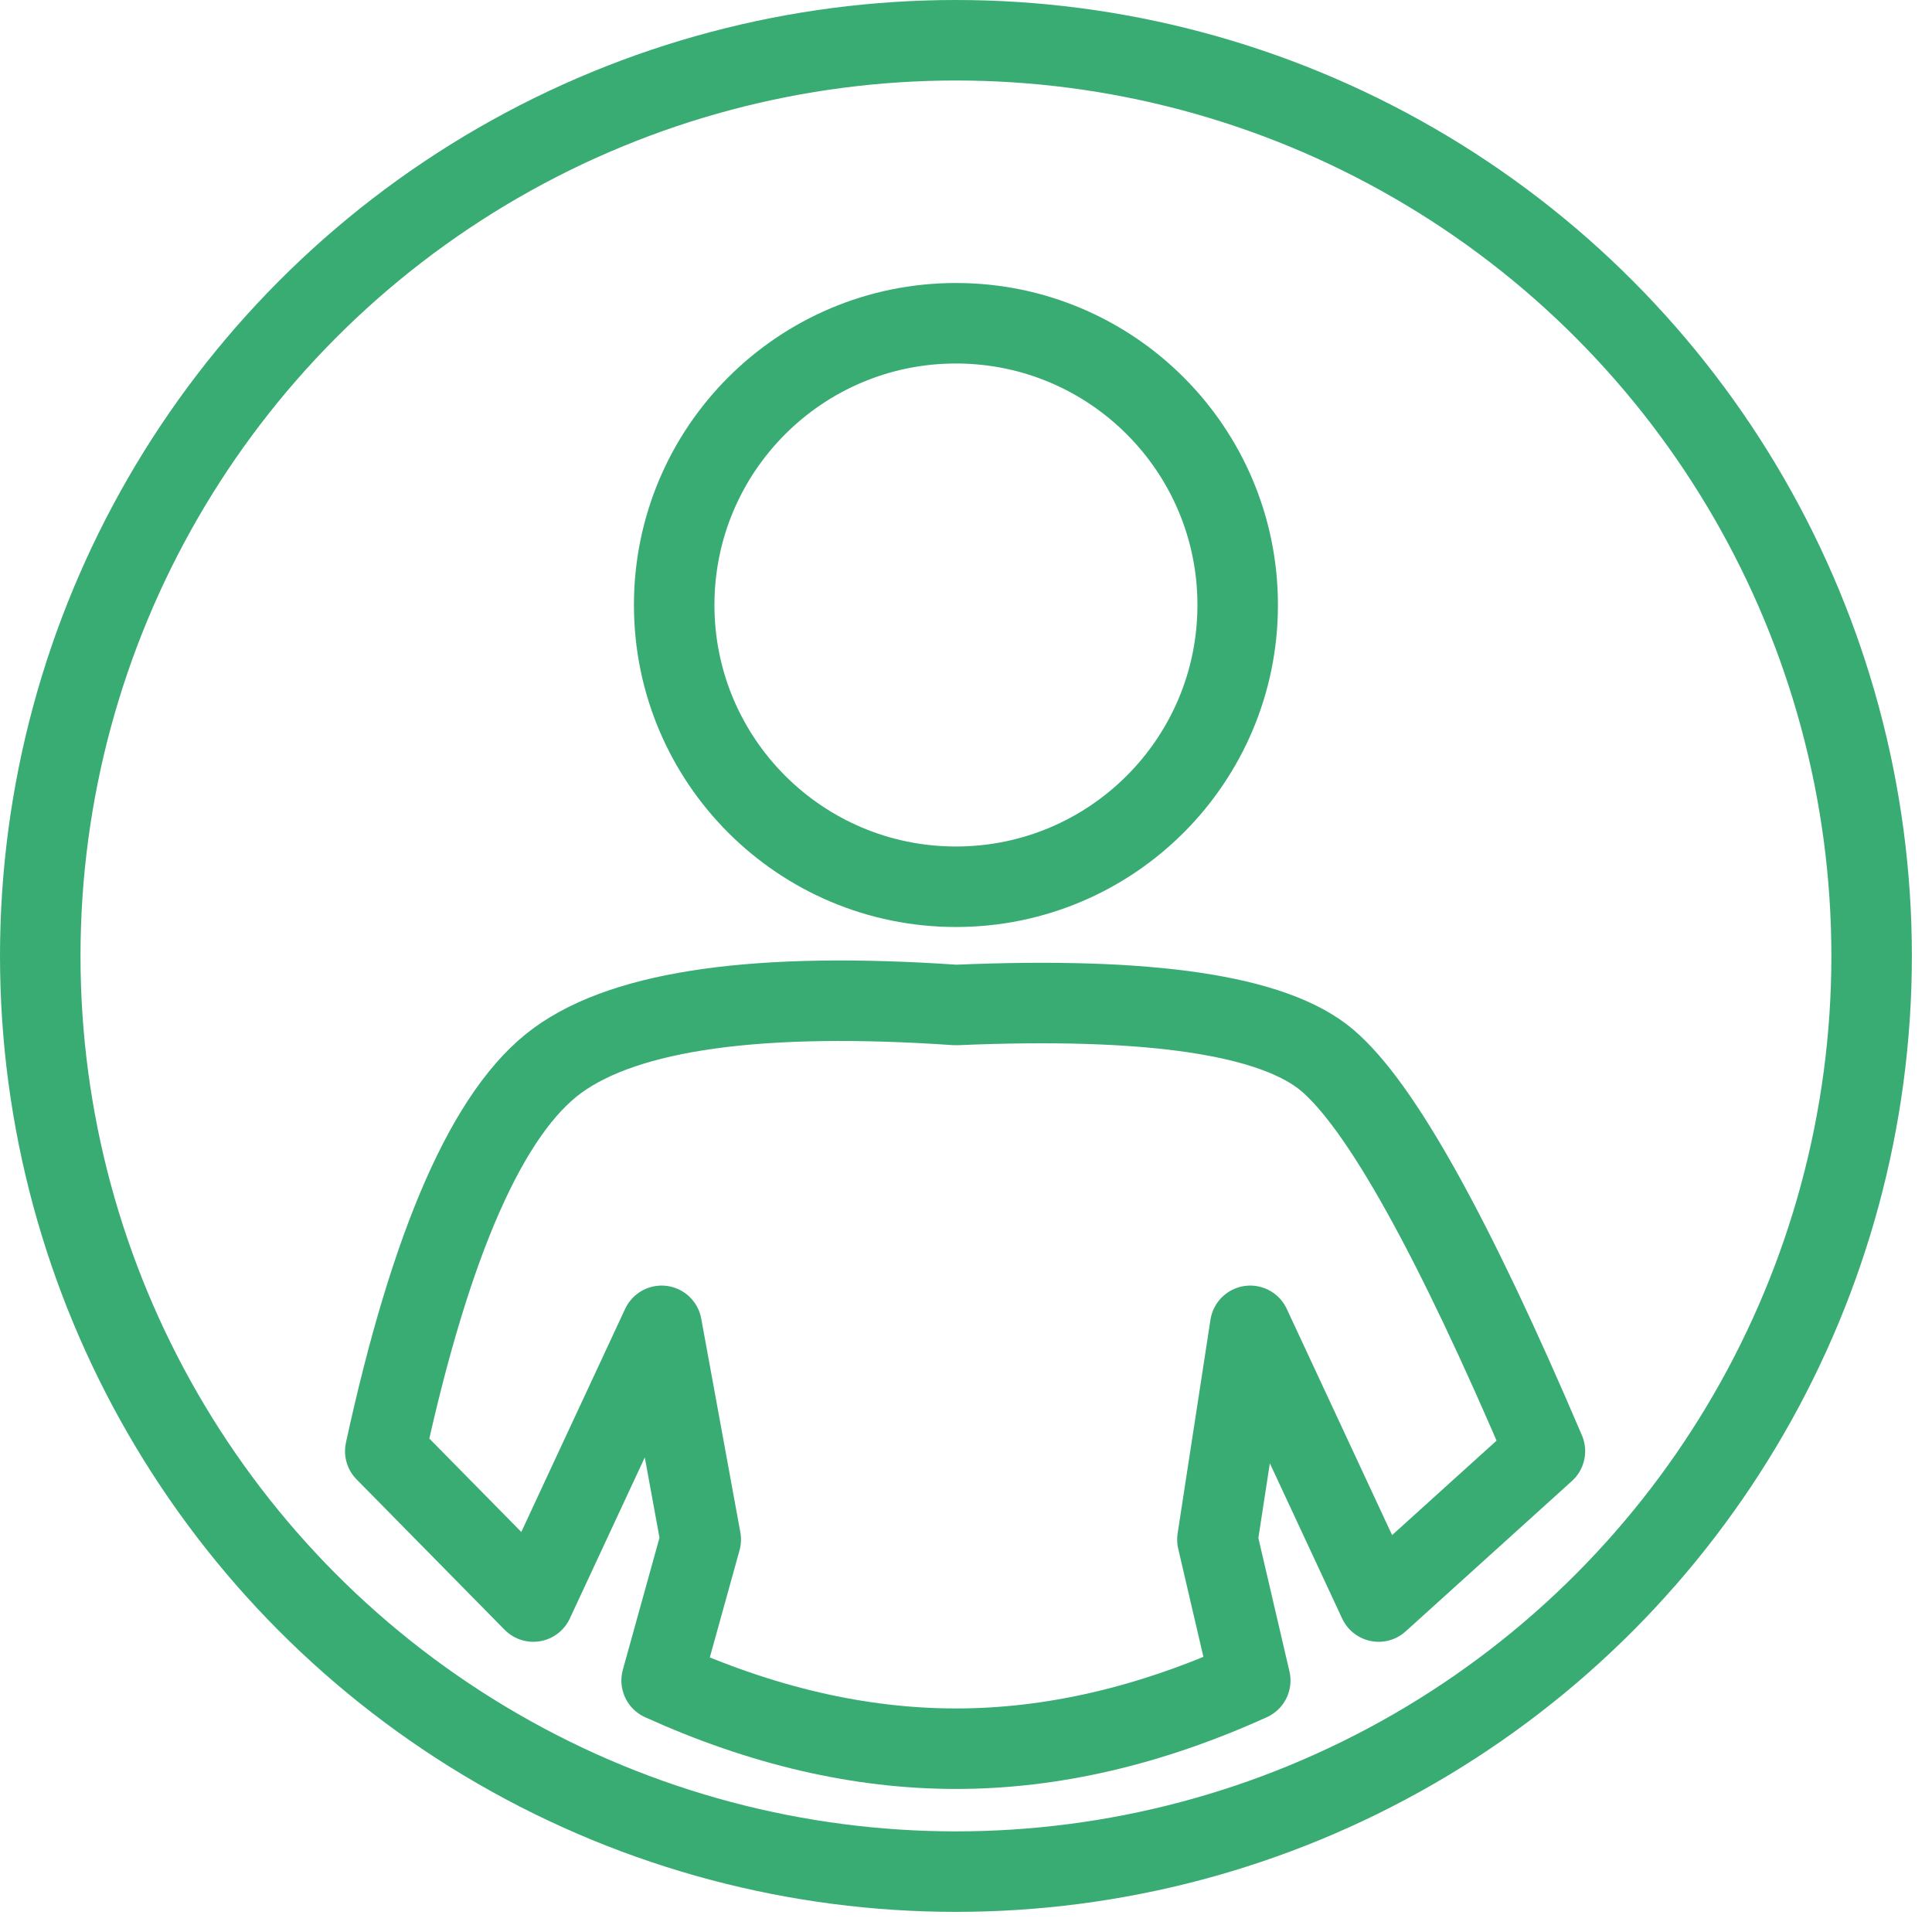
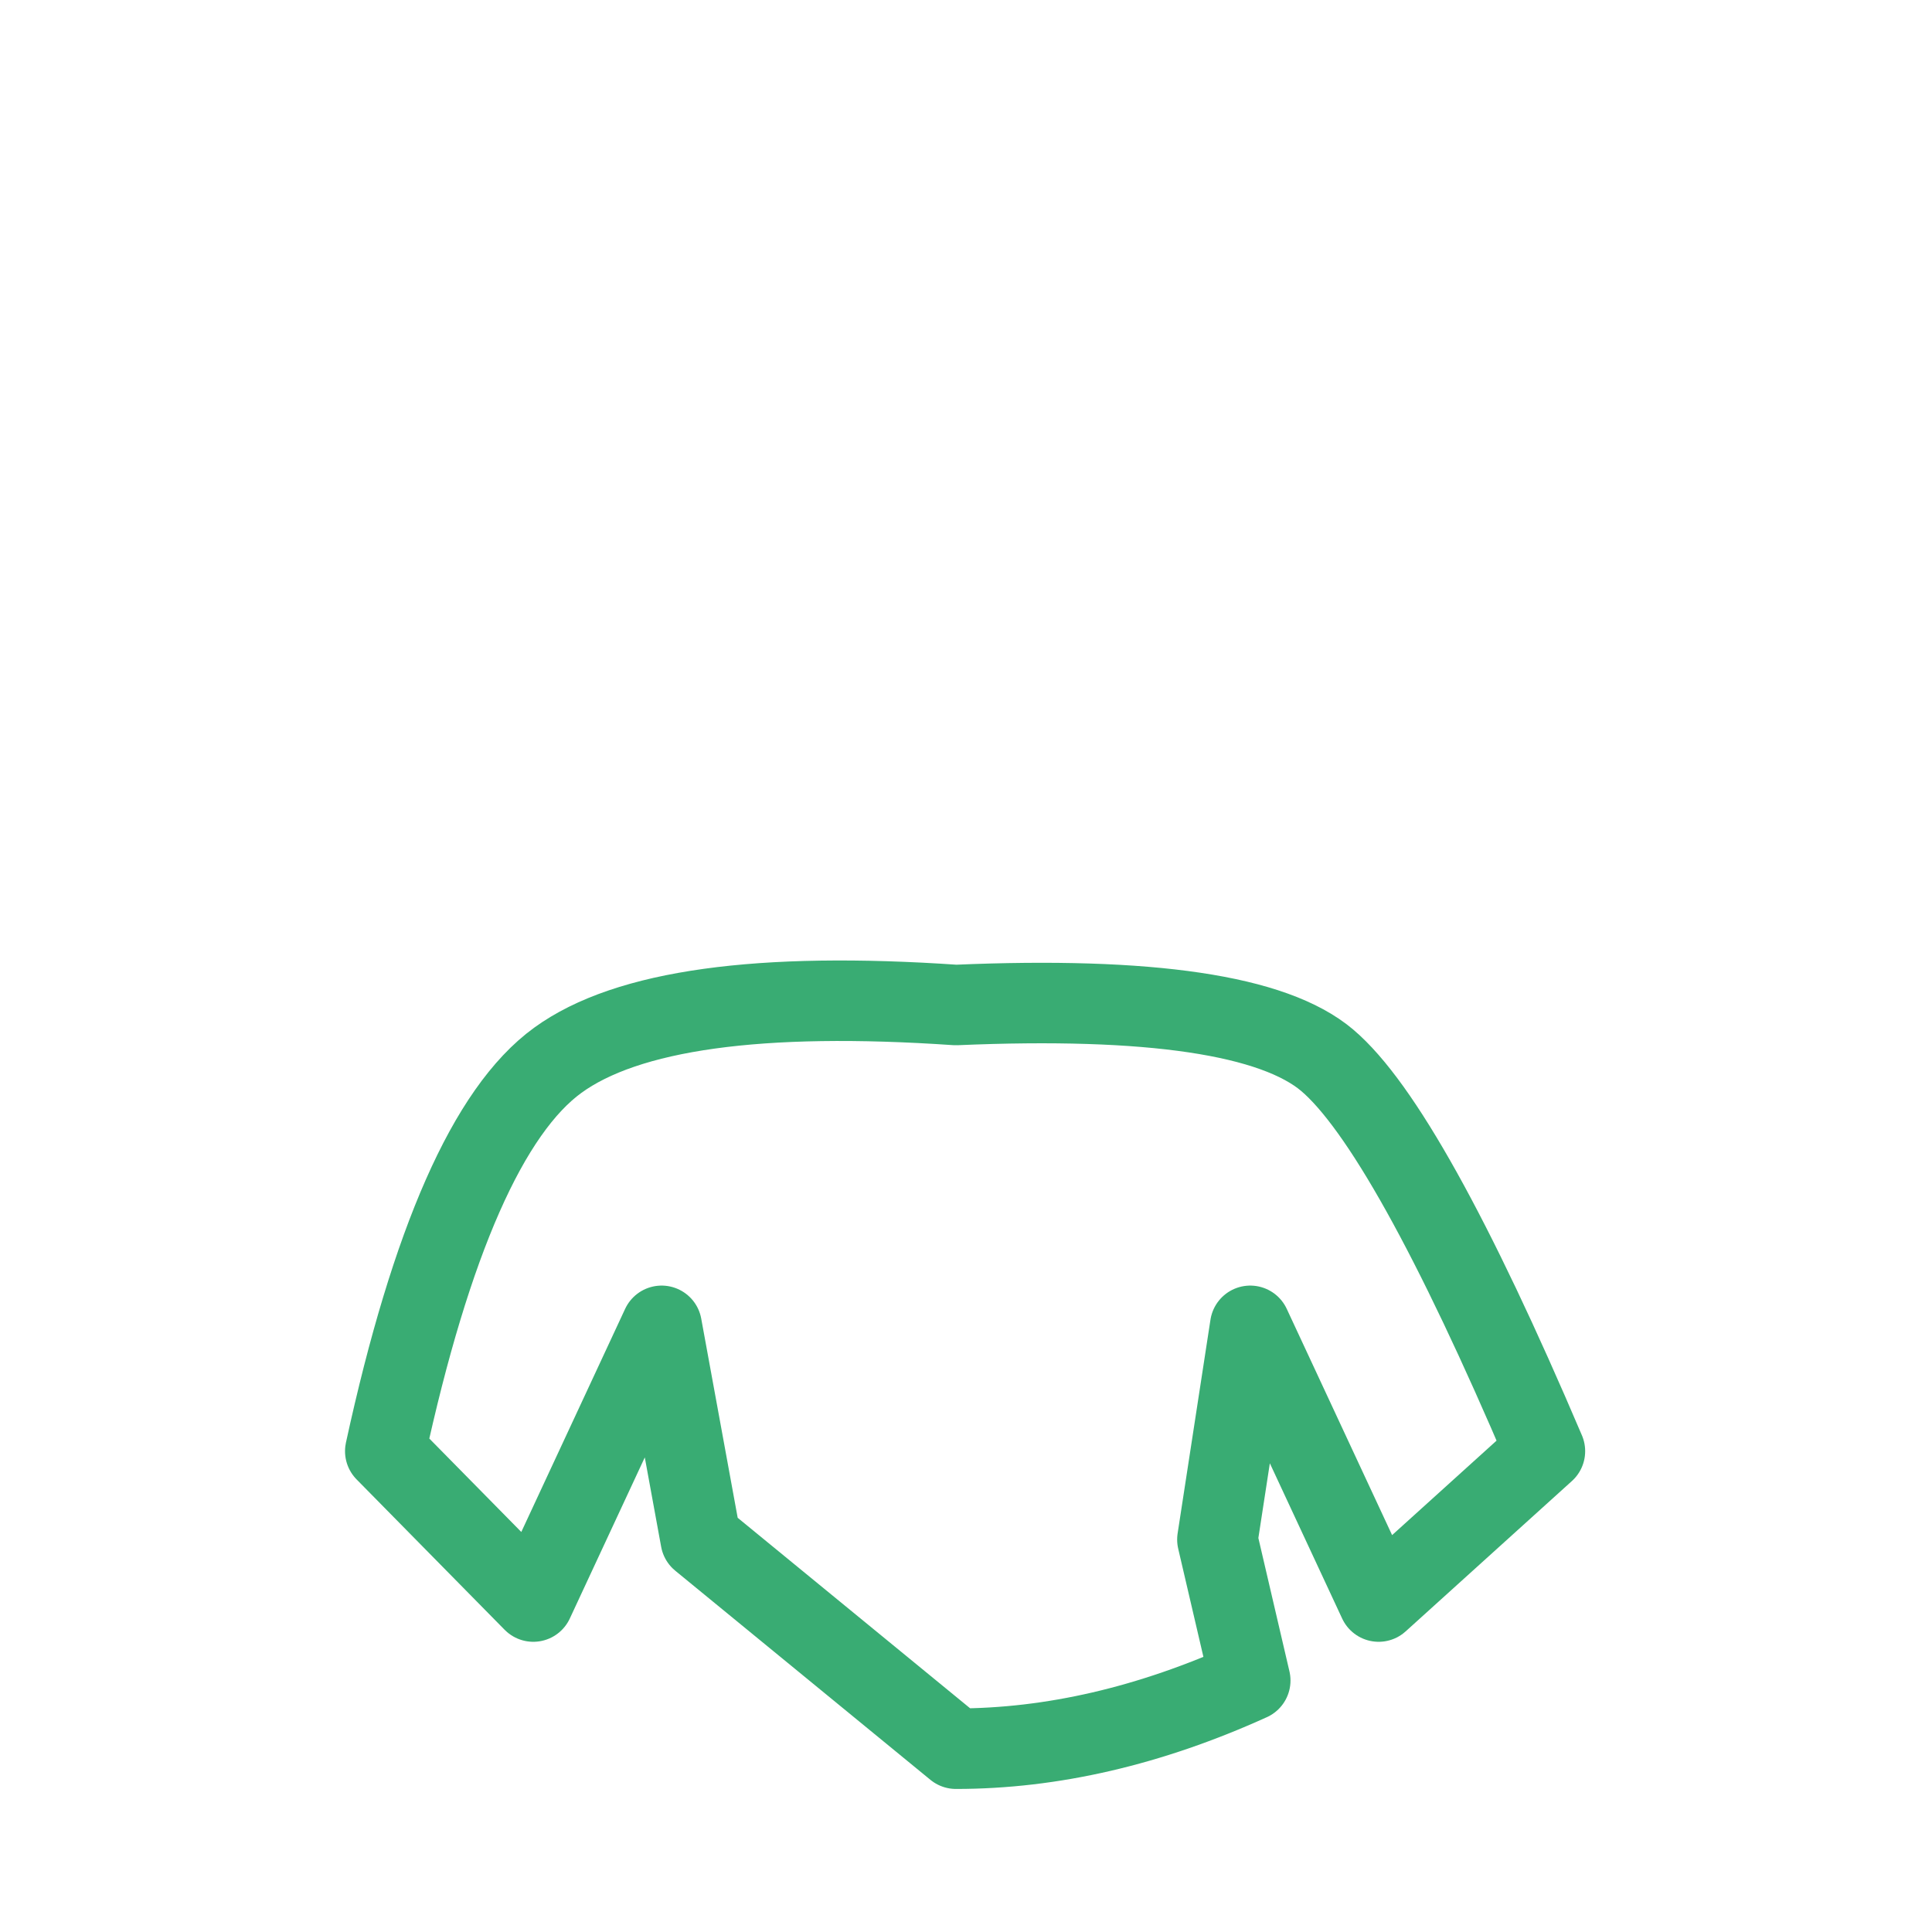
<svg xmlns="http://www.w3.org/2000/svg" width="48px" height="48px" viewBox="0 0 48 48" version="1.1">
  <g id="Page-1" stroke="none" stroke-width="1" fill="none" fill-rule="evenodd">
    <g id="Techloq-landing-page-Copy-2" transform="translate(-758, -1696)" stroke="#39AC73" stroke-width="2">
      <g id="Group-30" transform="translate(759, 1697)">
        <g id="Group-23">
-           <circle id="Oval" cx="22.75" cy="22.75" r="22.75" />
-           <circle id="Oval" cx="22.75" cy="14.031" r="7" />
-           <path d="M12.25,38.79 L8.572,35.054 C9.708,29.831 11.136,26.594 12.857,25.343 C14.577,24.092 17.875,23.634 22.75,23.969 C27.574,23.761 30.649,24.219 31.975,25.343 C33.3,26.466 35.103,29.704 37.383,35.054 L33.252,38.79 L30.062,31.94 L29.246,37.25 L30.062,40.752 C27.572,41.881 25.135,42.446 22.75,42.446 C20.365,42.446 17.928,41.881 15.438,40.752 L16.41,37.25 L15.438,31.94 L12.25,38.79 Z" id="Path-13" stroke-linejoin="round" />
+           <path d="M12.25,38.79 L8.572,35.054 C9.708,29.831 11.136,26.594 12.857,25.343 C14.577,24.092 17.875,23.634 22.75,23.969 C27.574,23.761 30.649,24.219 31.975,25.343 C33.3,26.466 35.103,29.704 37.383,35.054 L33.252,38.79 L30.062,31.94 L29.246,37.25 L30.062,40.752 C27.572,41.881 25.135,42.446 22.75,42.446 L16.41,37.25 L15.438,31.94 L12.25,38.79 Z" id="Path-13" stroke-linejoin="round" />
        </g>
      </g>
    </g>
  </g>
</svg>